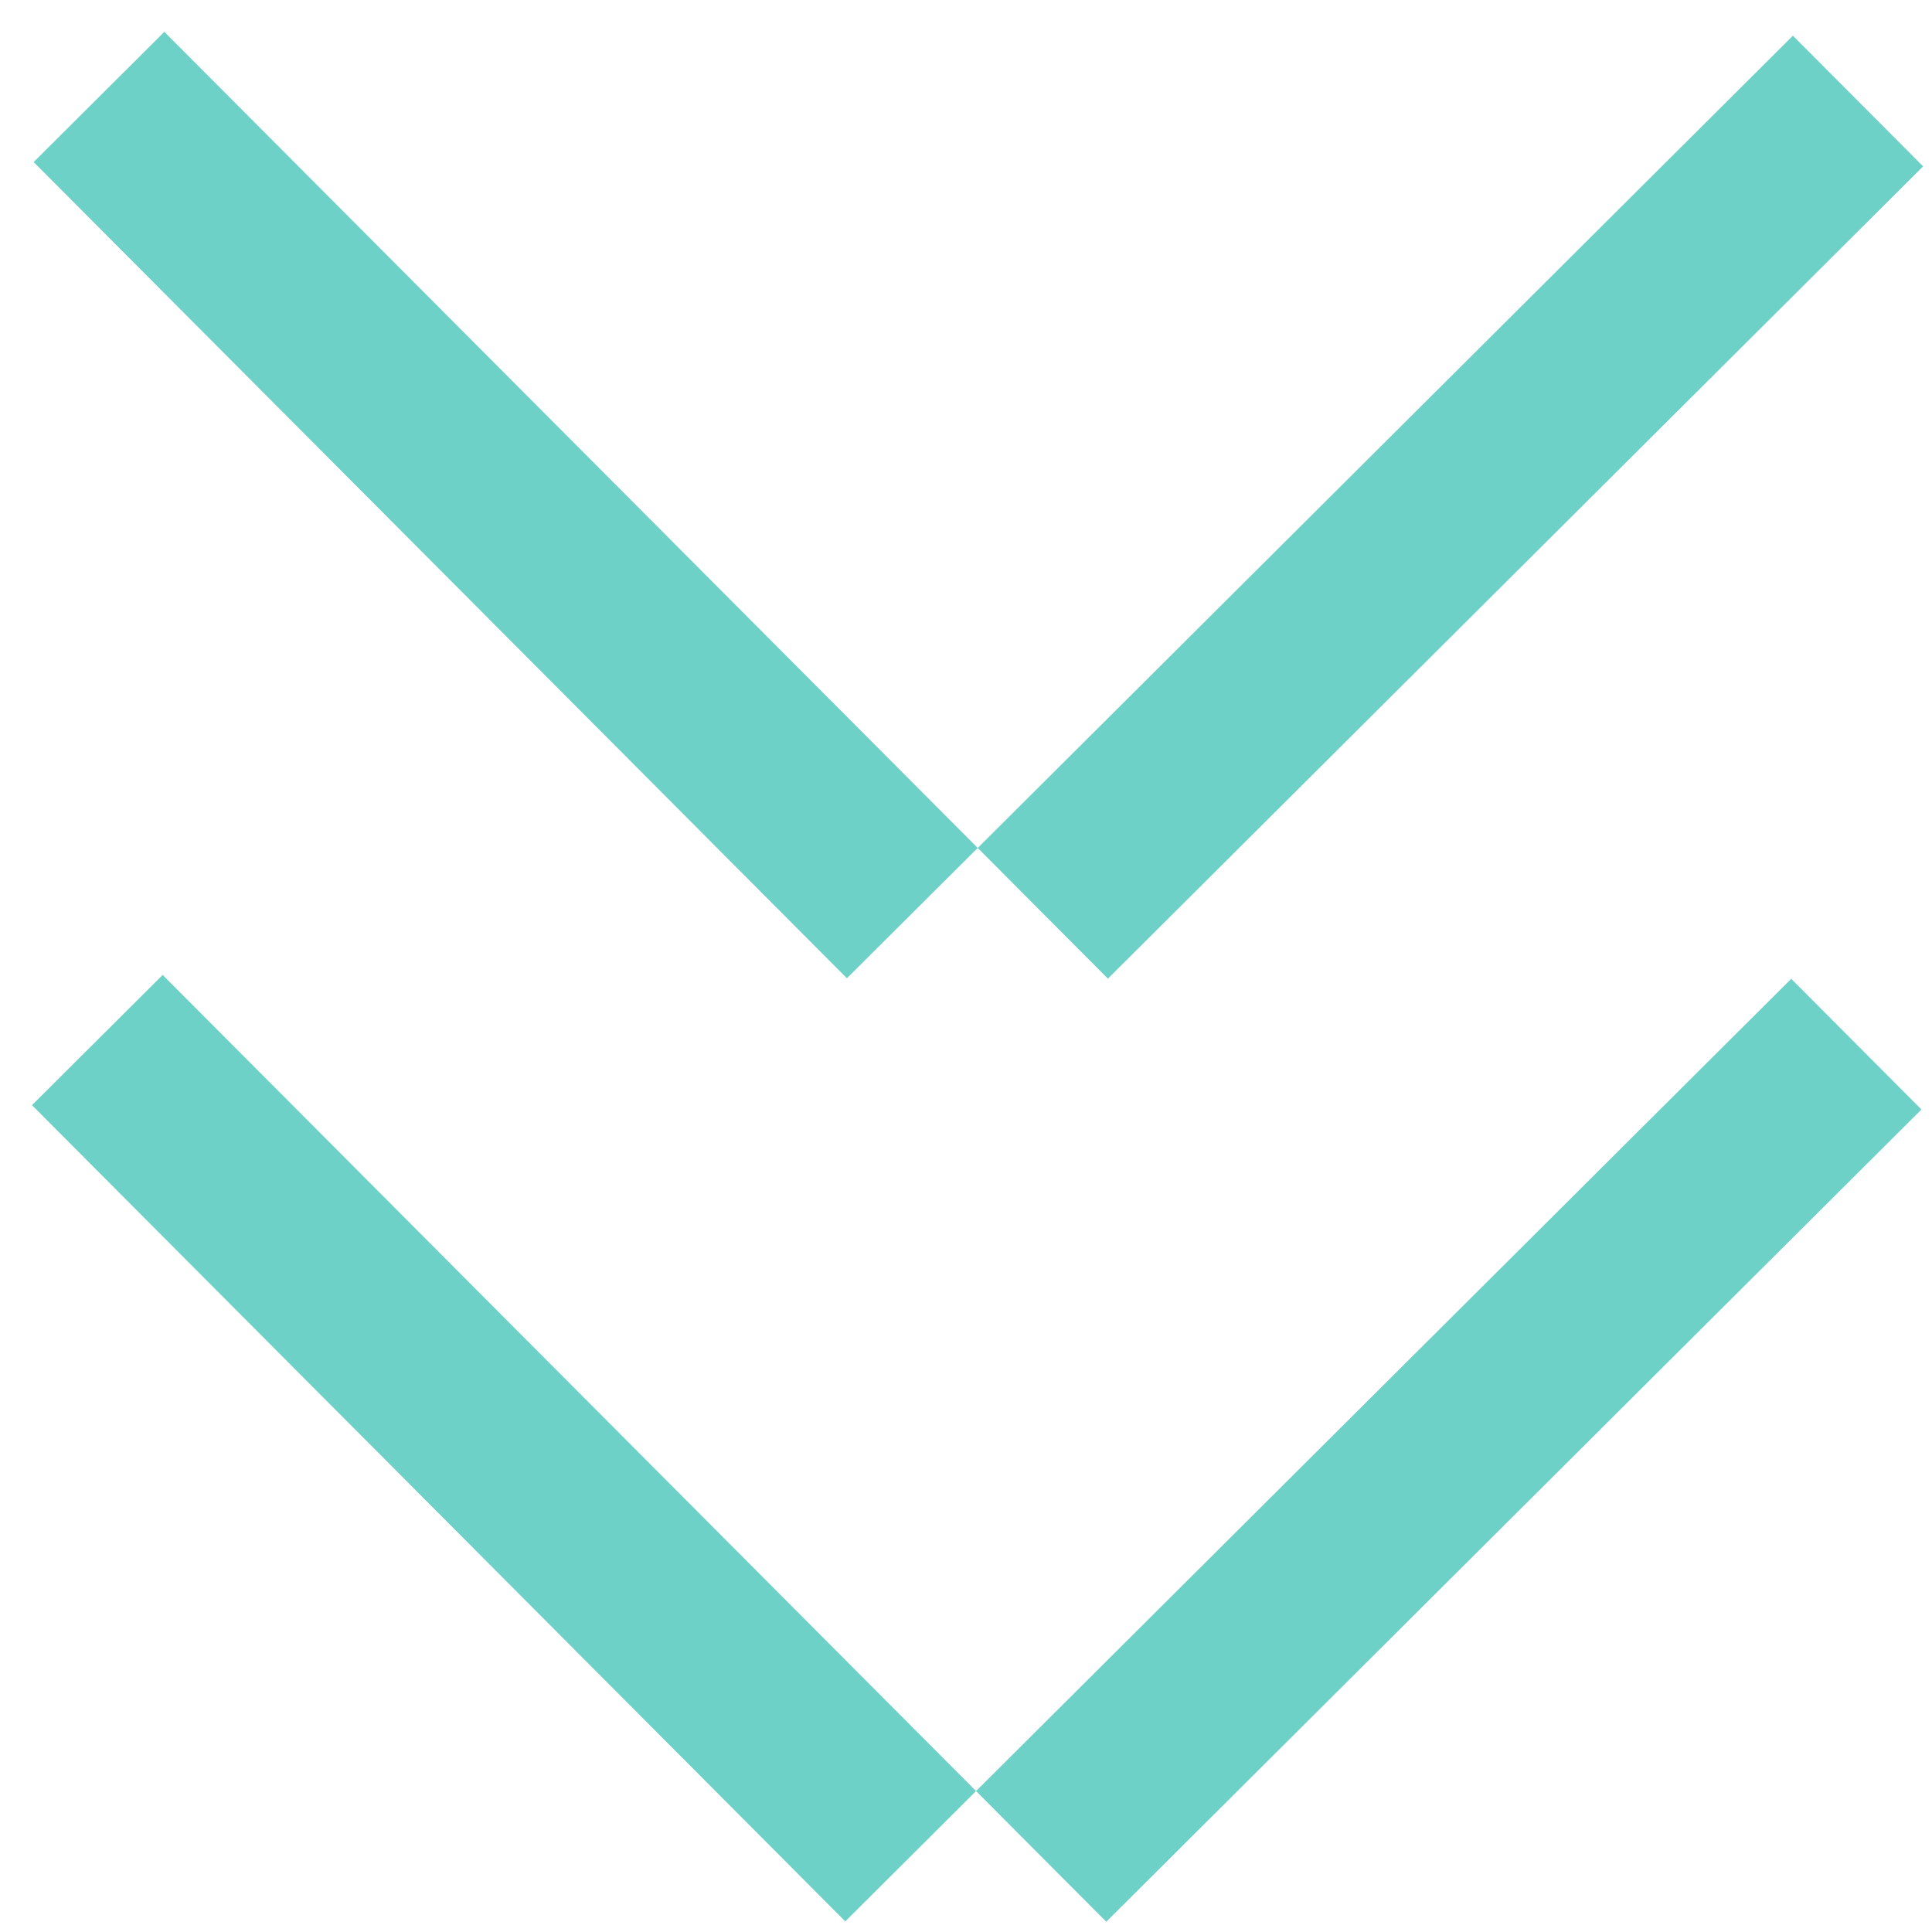
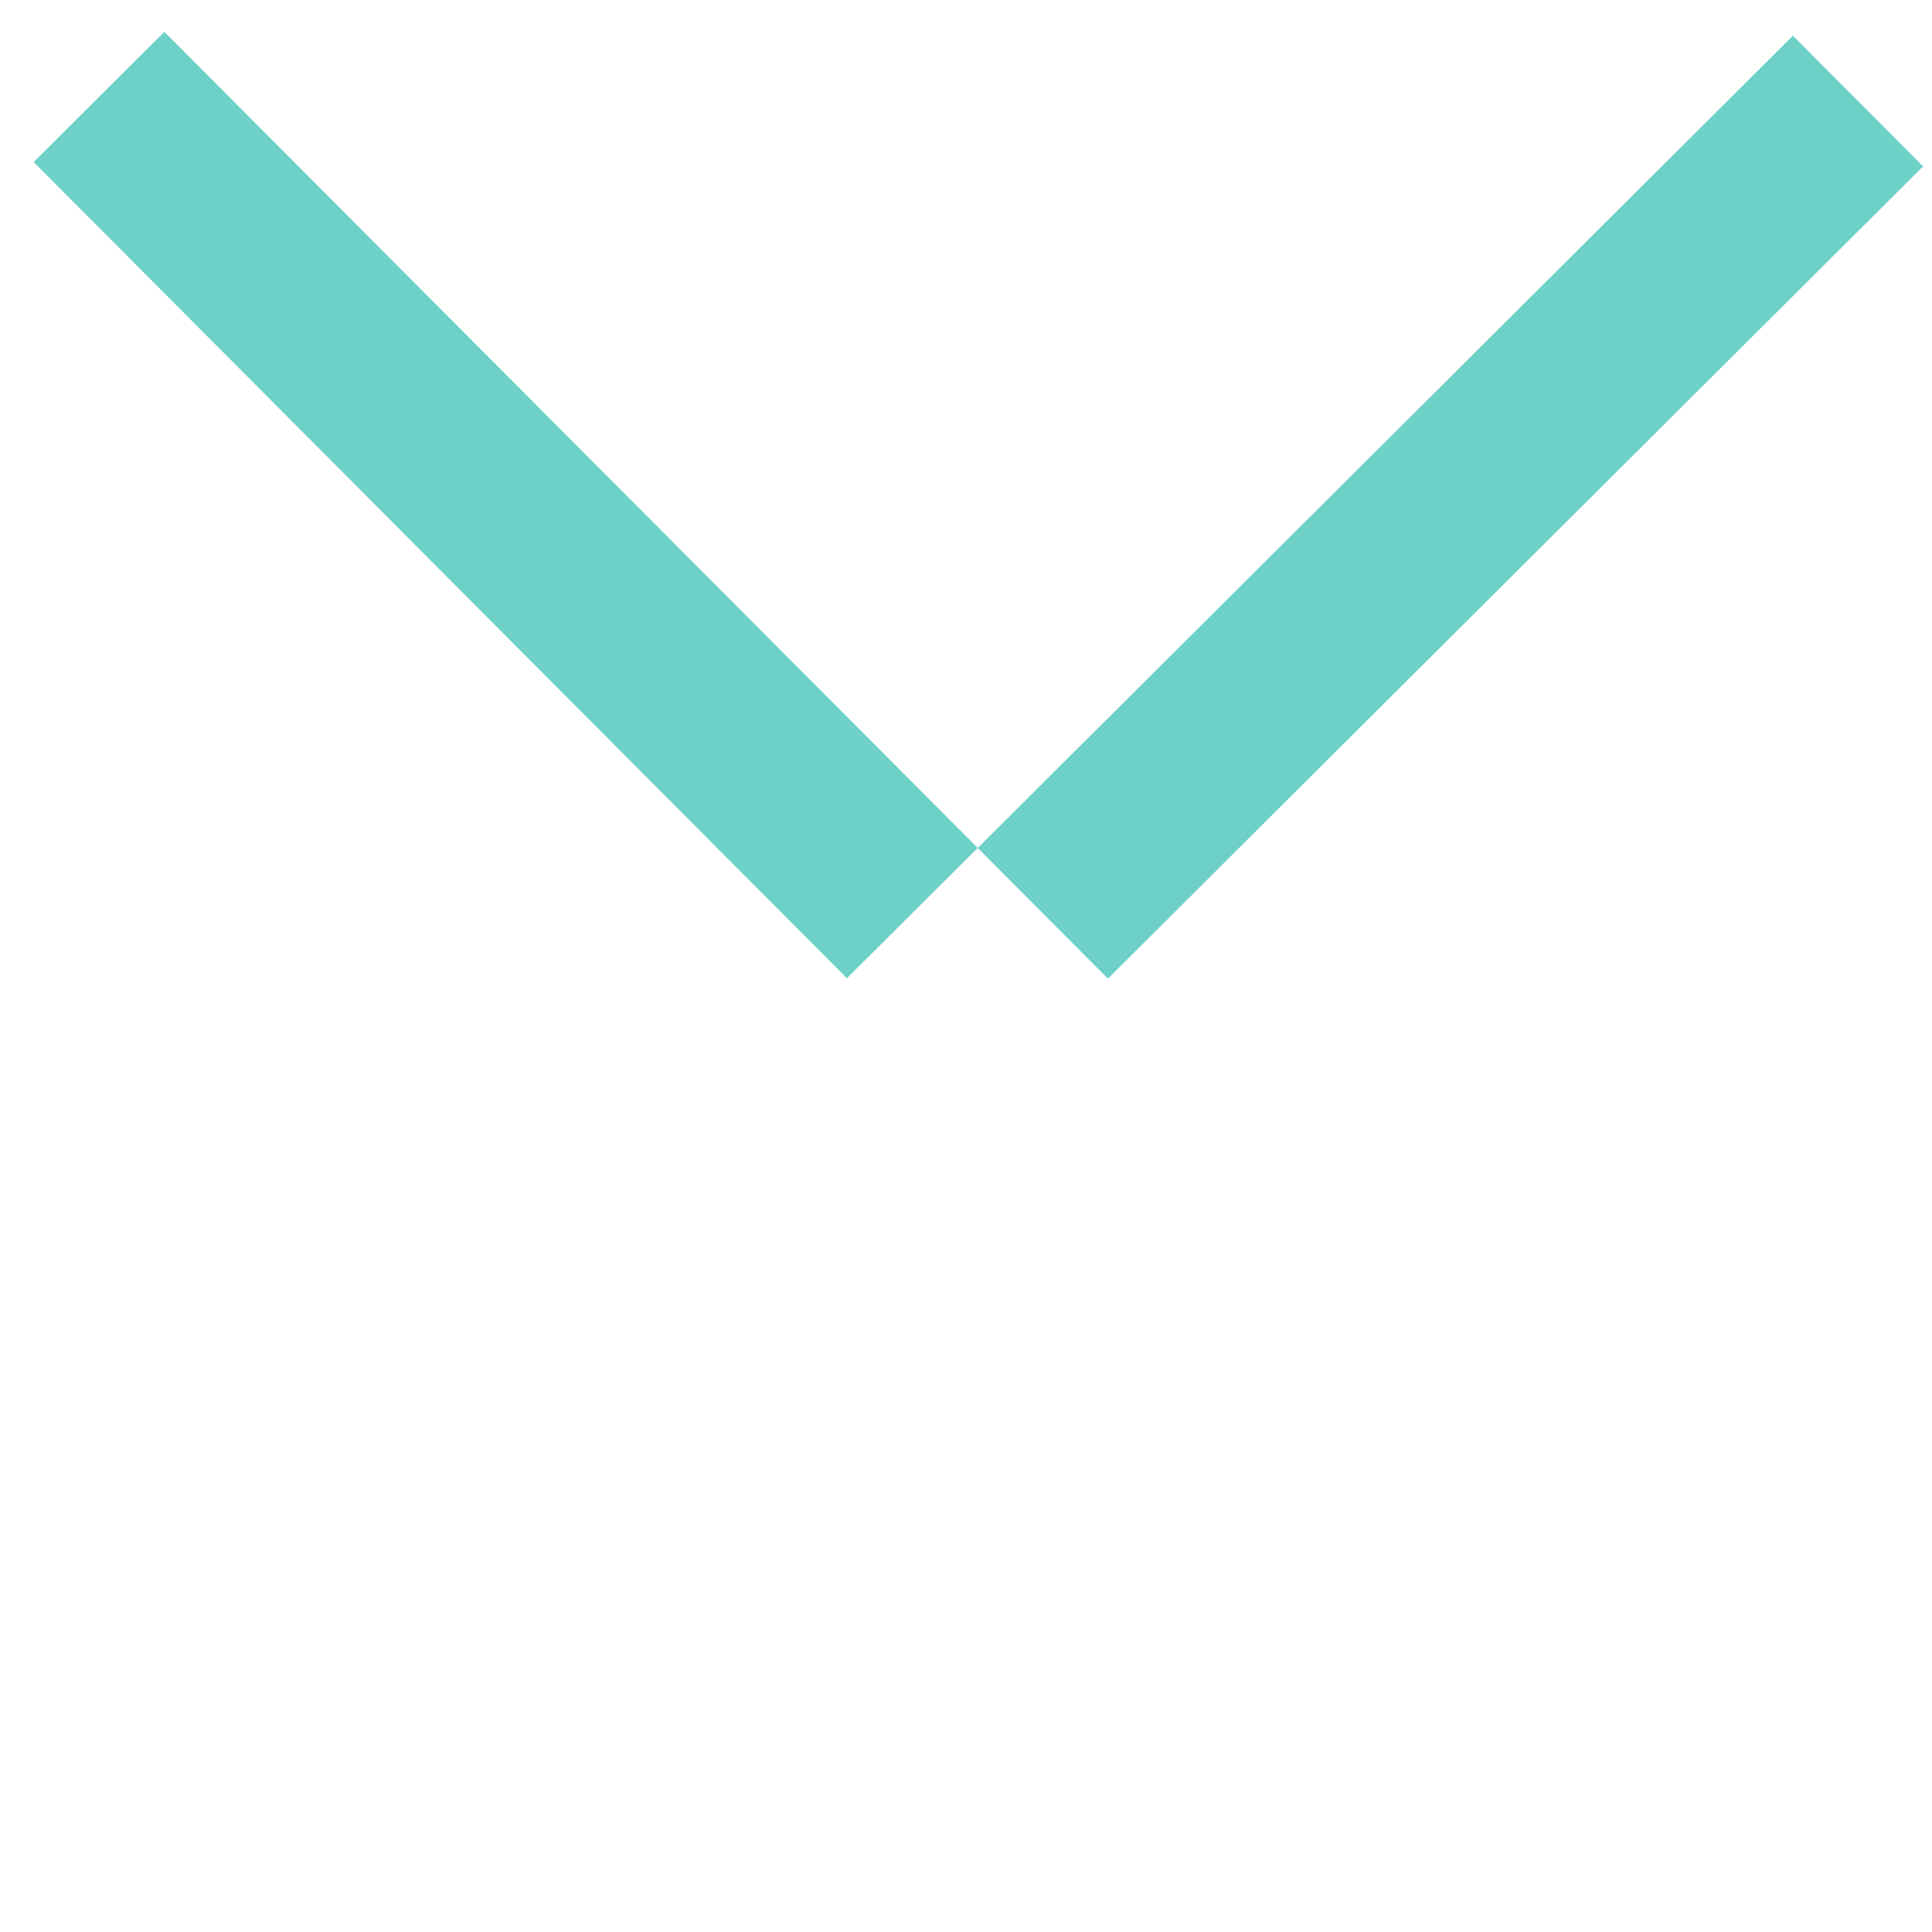
<svg xmlns="http://www.w3.org/2000/svg" width="59" height="59" viewBox="0 0 59 59" fill="none">
-   <path d="M25.816 58.673L29.807 54.696L4.968 29.773L0.977 33.75L25.816 58.678L25.816 58.673ZM54.701 29.891L58.678 33.882L33.784 58.687L29.807 54.696L54.701 29.891Z" fill="#6ED1C7" />
  <path d="M25.866 29.872L29.858 25.895L5.019 0.972L1.028 4.949L25.866 29.877L25.866 29.872ZM54.752 1.09L58.729 5.081L33.834 29.886L29.858 25.895L54.752 1.09Z" fill="#6ED1C7" />
</svg>